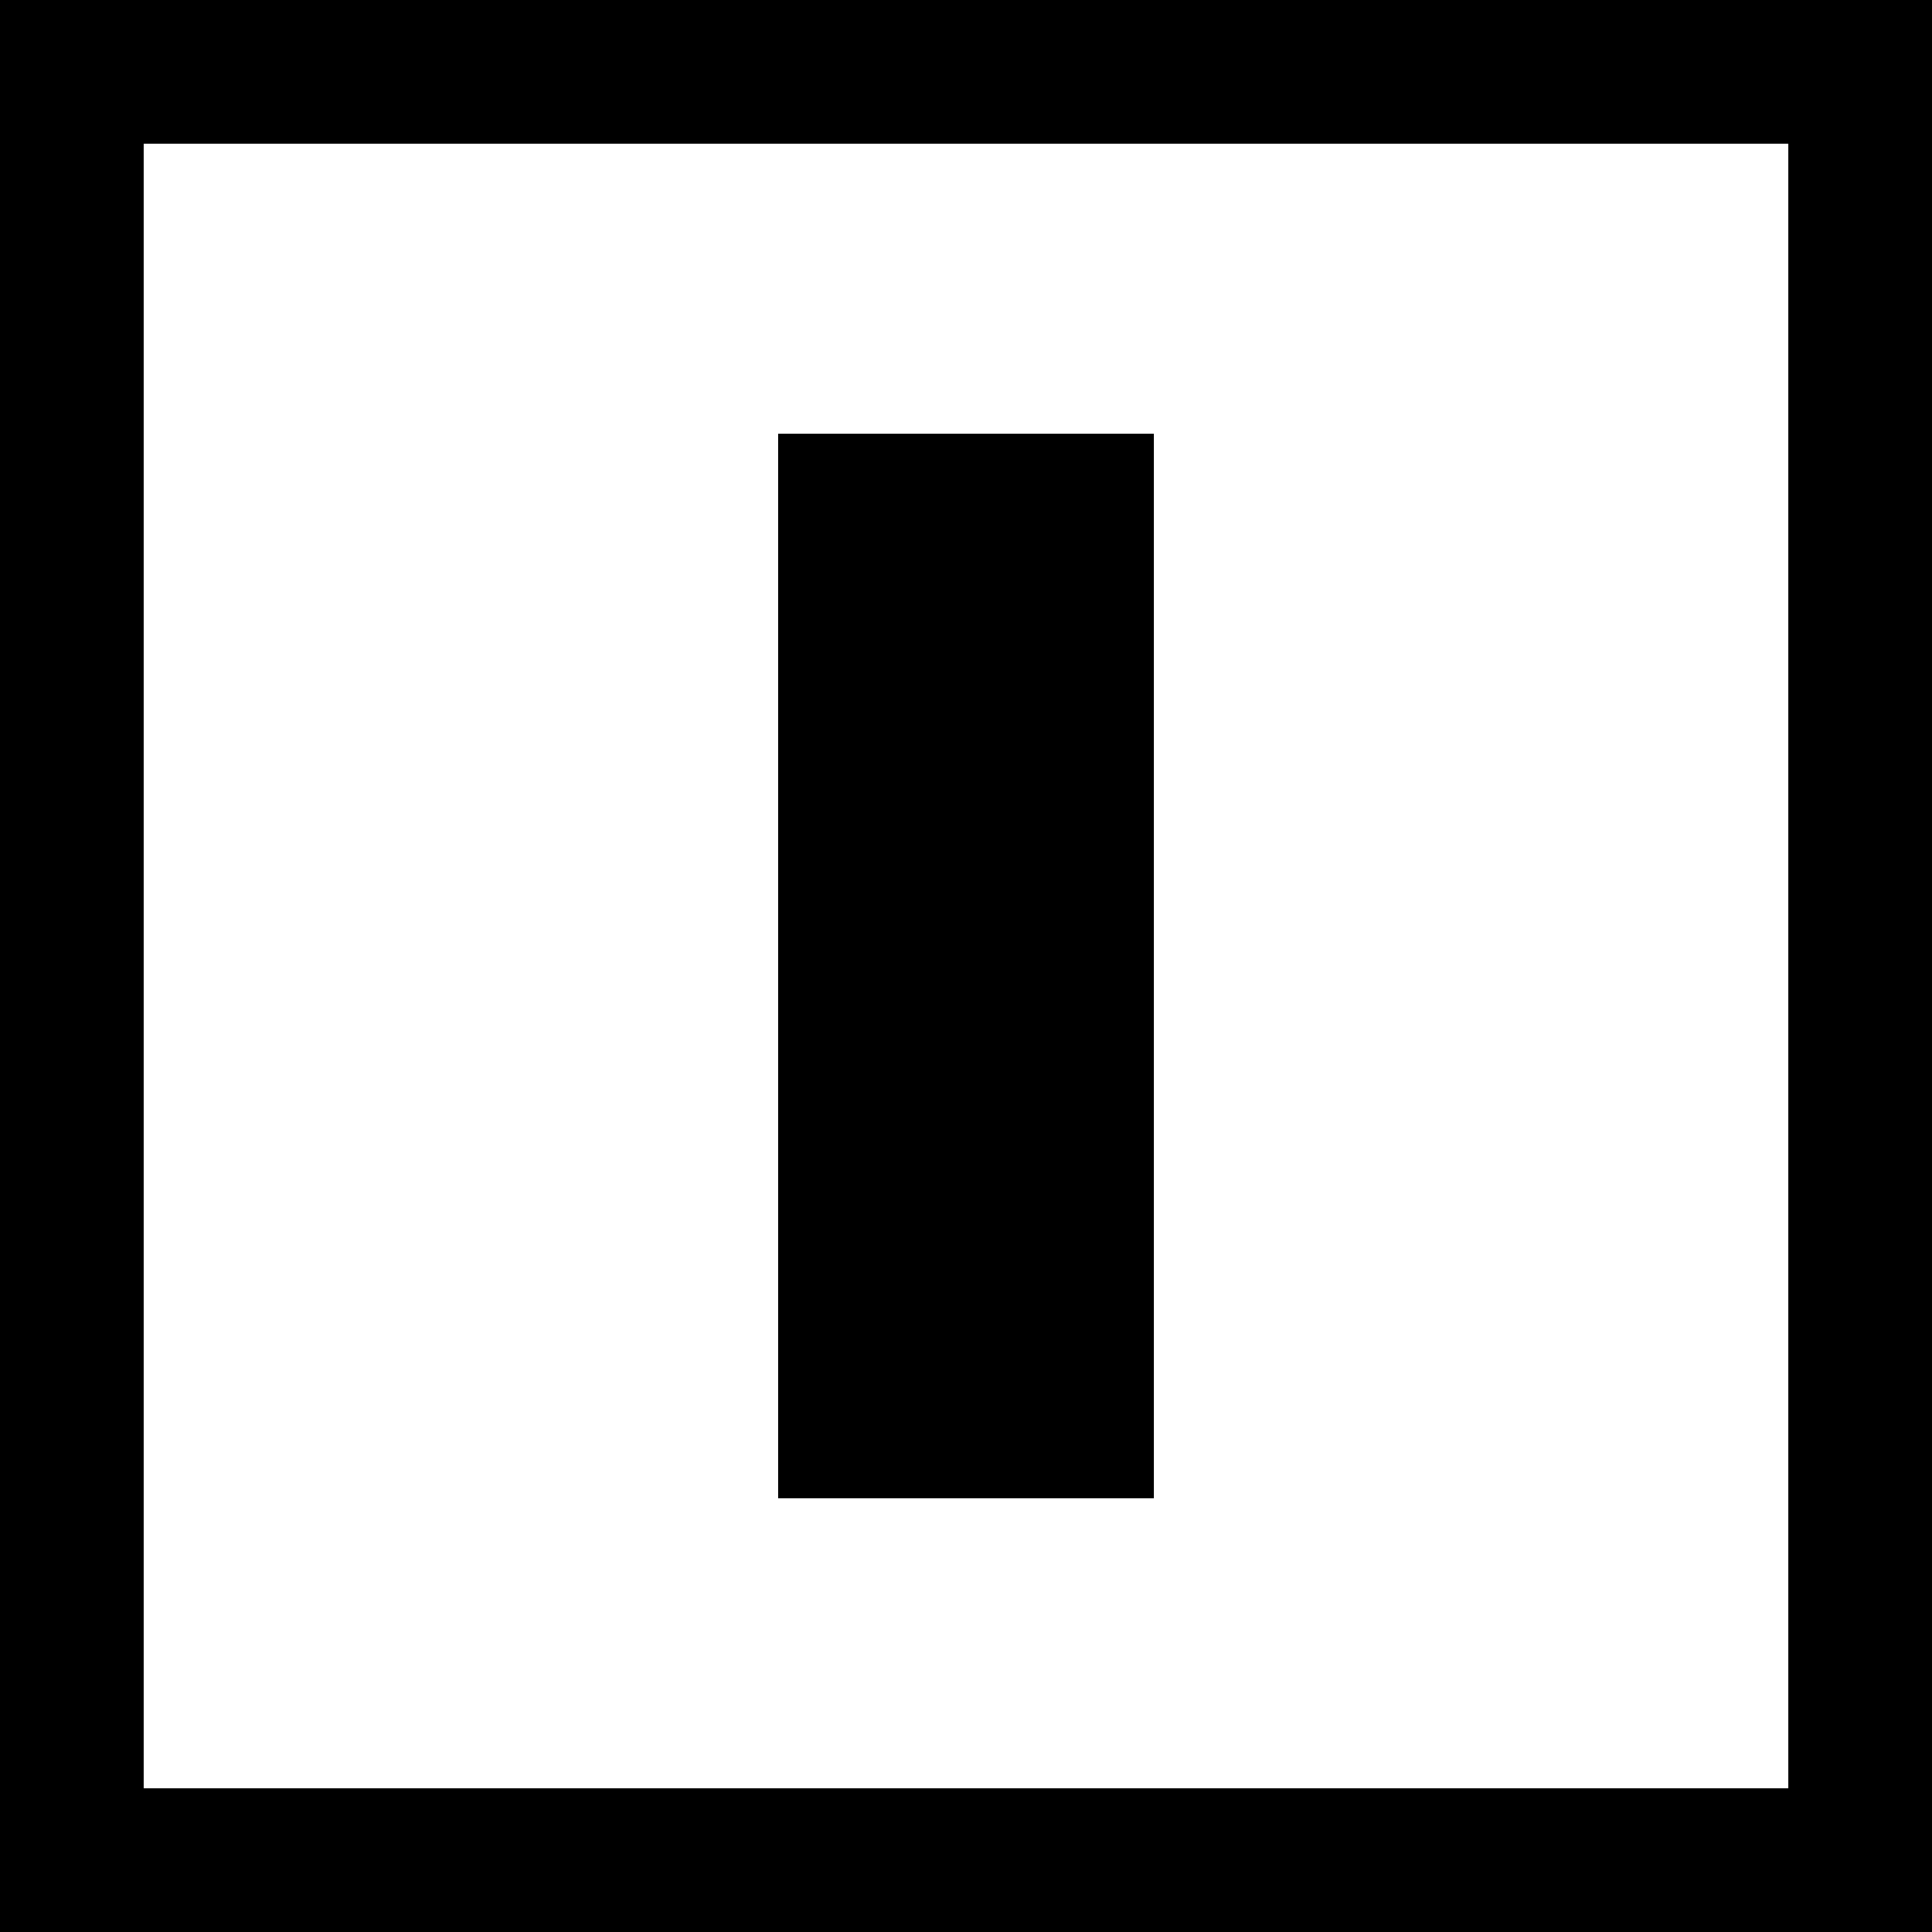
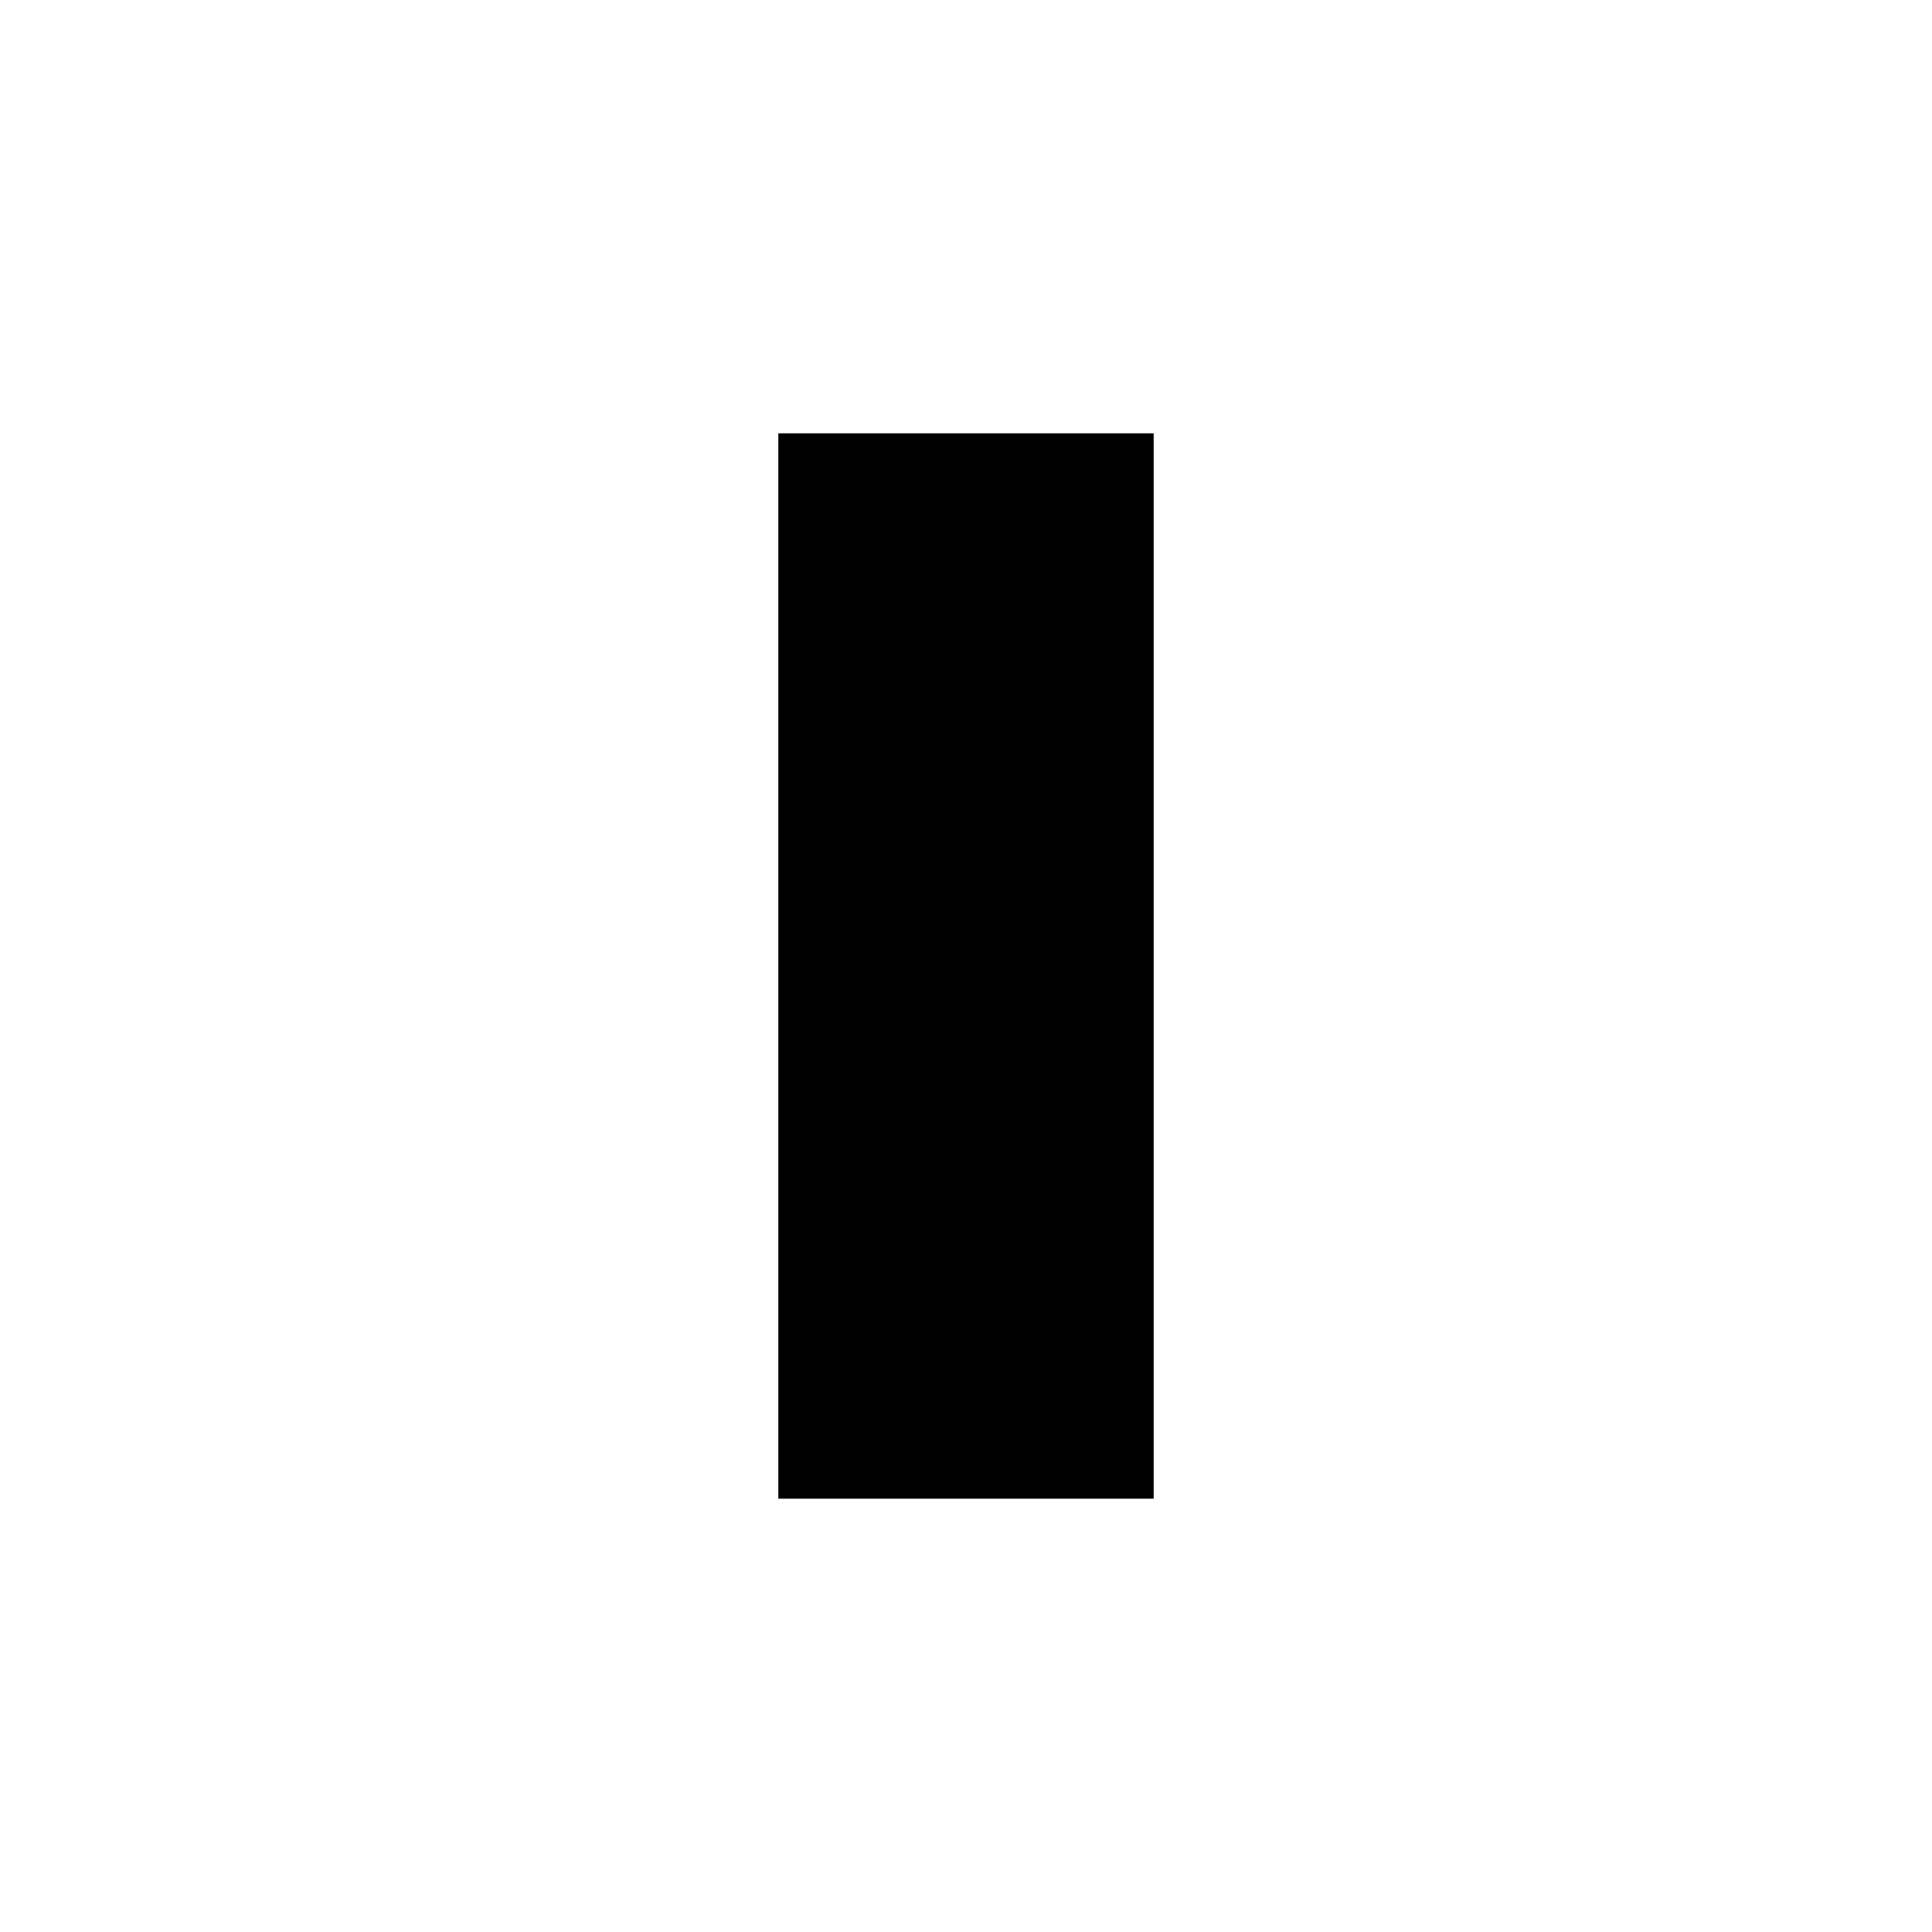
<svg xmlns="http://www.w3.org/2000/svg" version="1.0" width="700pt" height="700pt" viewBox="0 0 700 700" preserveAspectRatio="xMidYMid meet">
  <g transform="translate(0,700) scale(0.1,-0.1)" fill="#000000" stroke="none">
-     <path d="M0 3500 l0 -3500 3500 0 3500 0 0 3500 0 3500 -3500 0 -3500 0 0 -3500z m6480 0 l0 -2980 -2980 0 -2980 0 0 2980 0 2980 2980 0 2980 0 0 -2980z" />
    <path d="M2820 3500 l0 -1930 680 0 680 0 0 1930 0 1930 -680 0 -680 0 0 -1930z" />
  </g>
</svg>